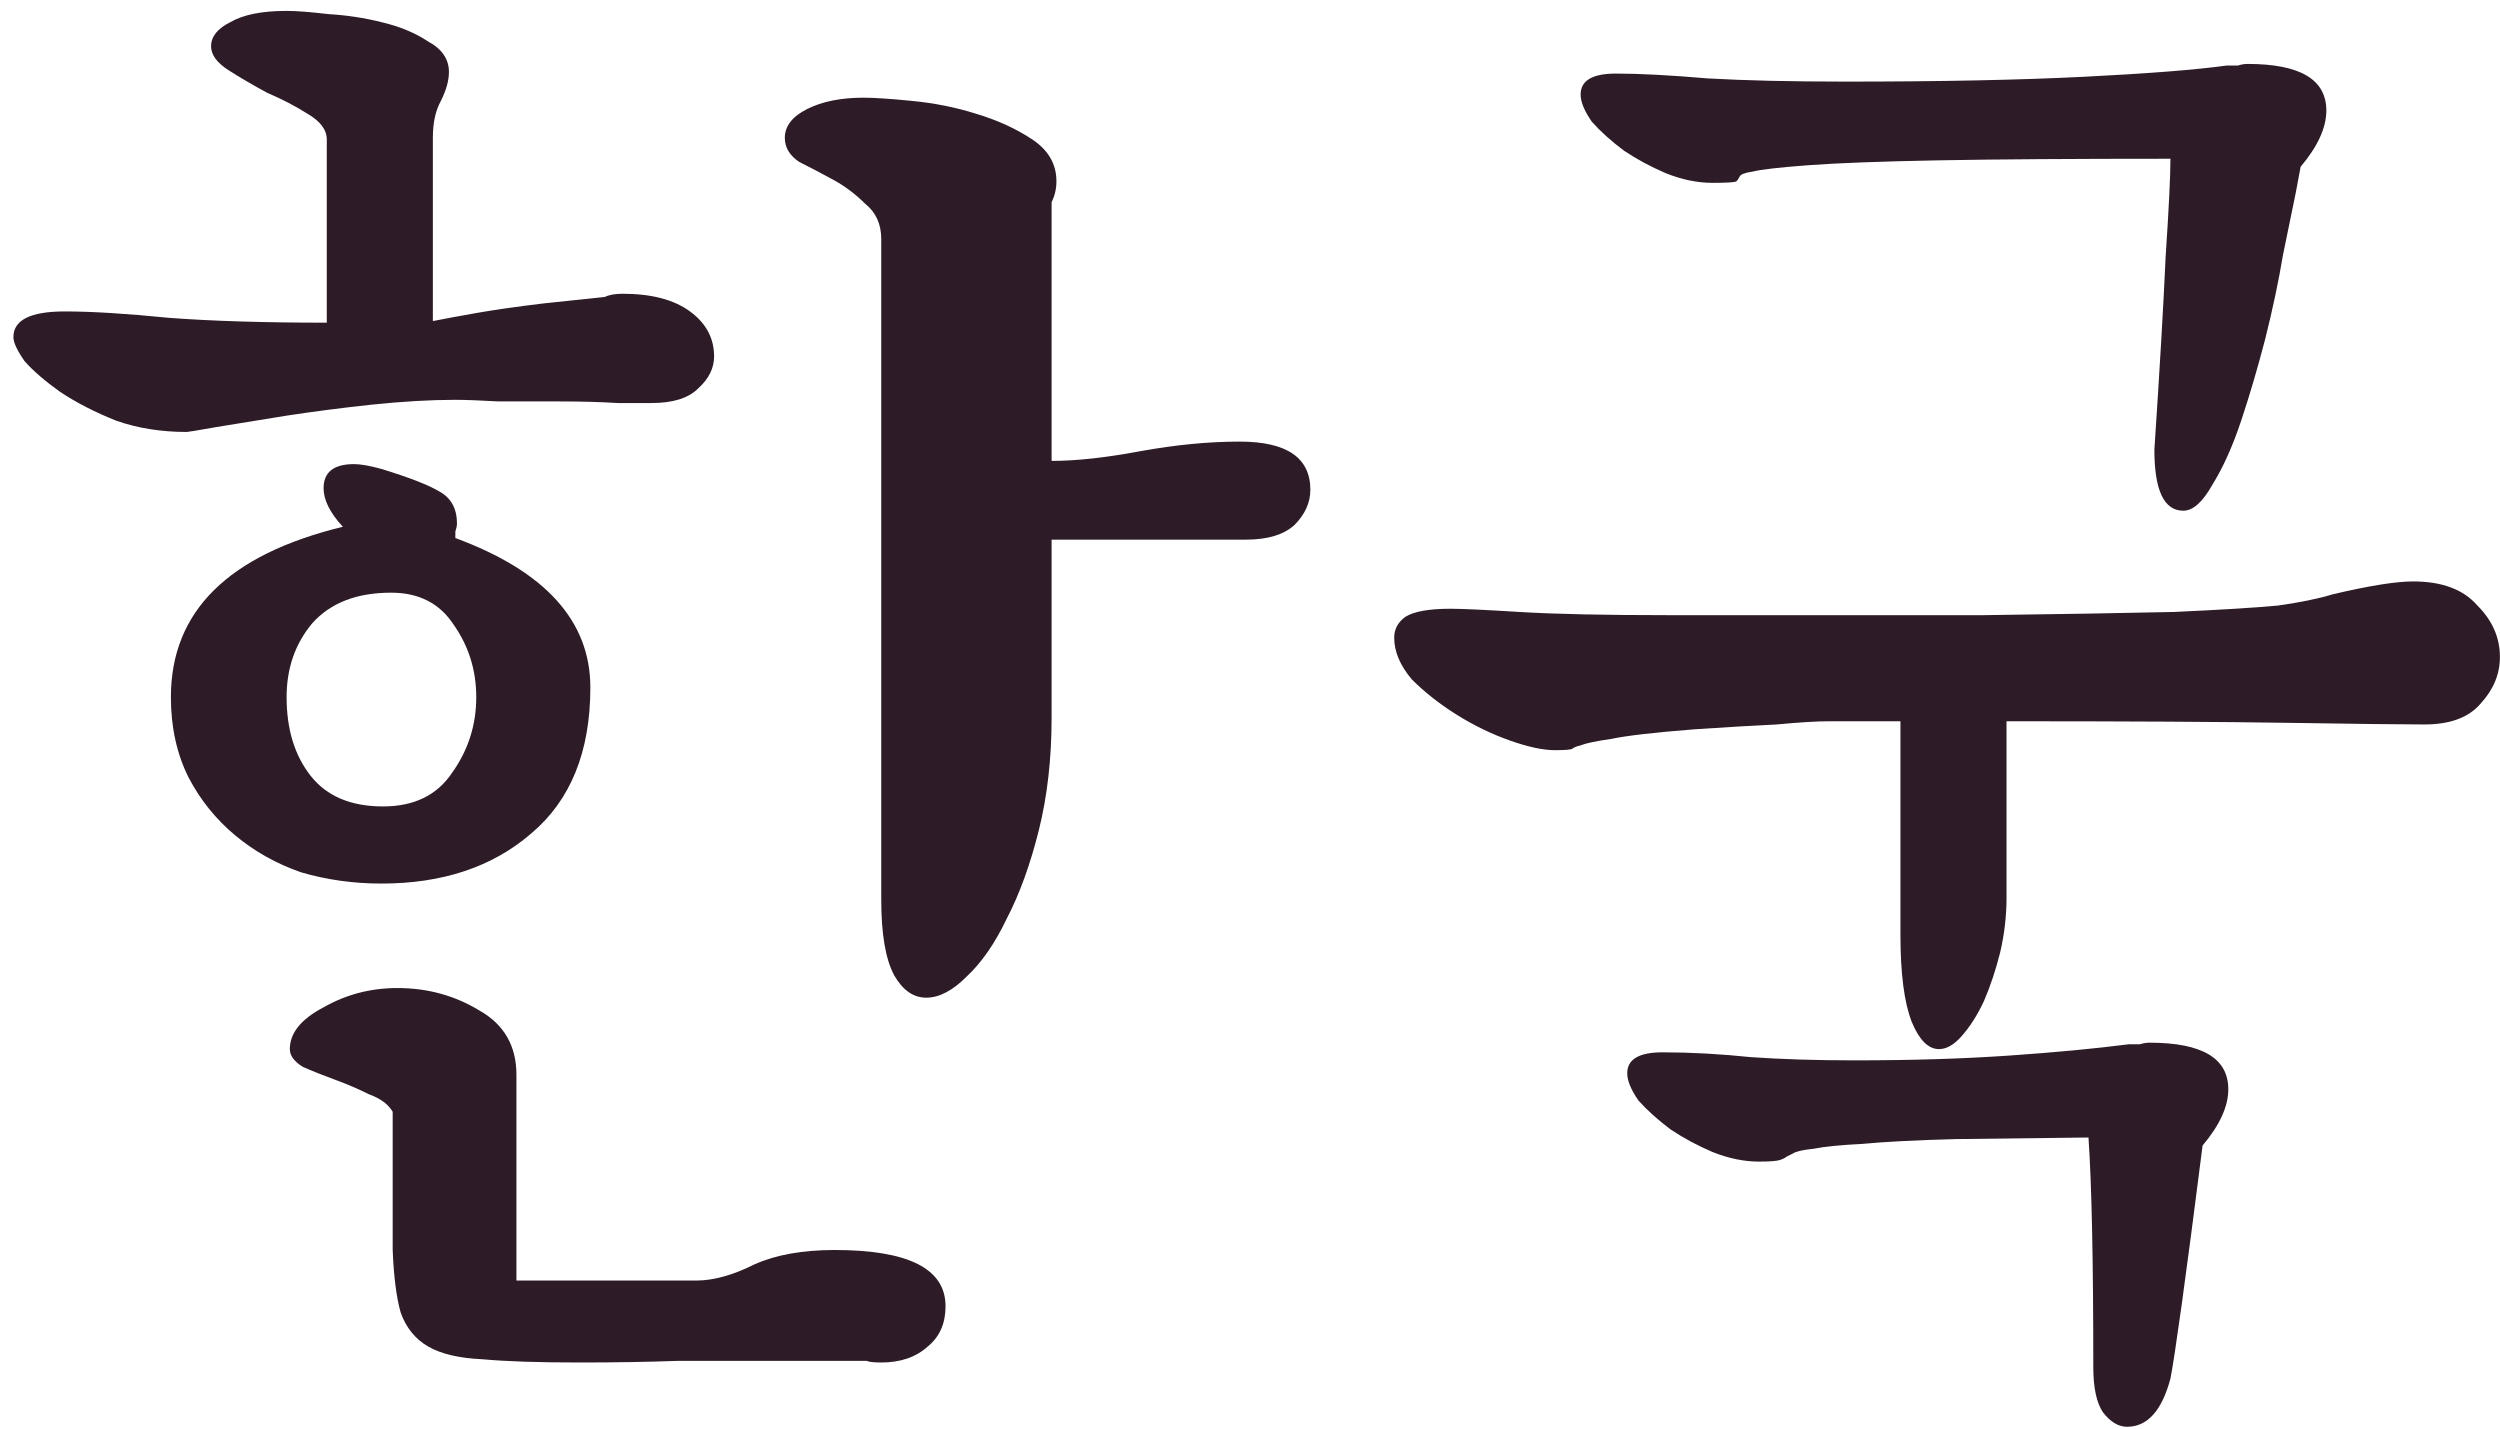
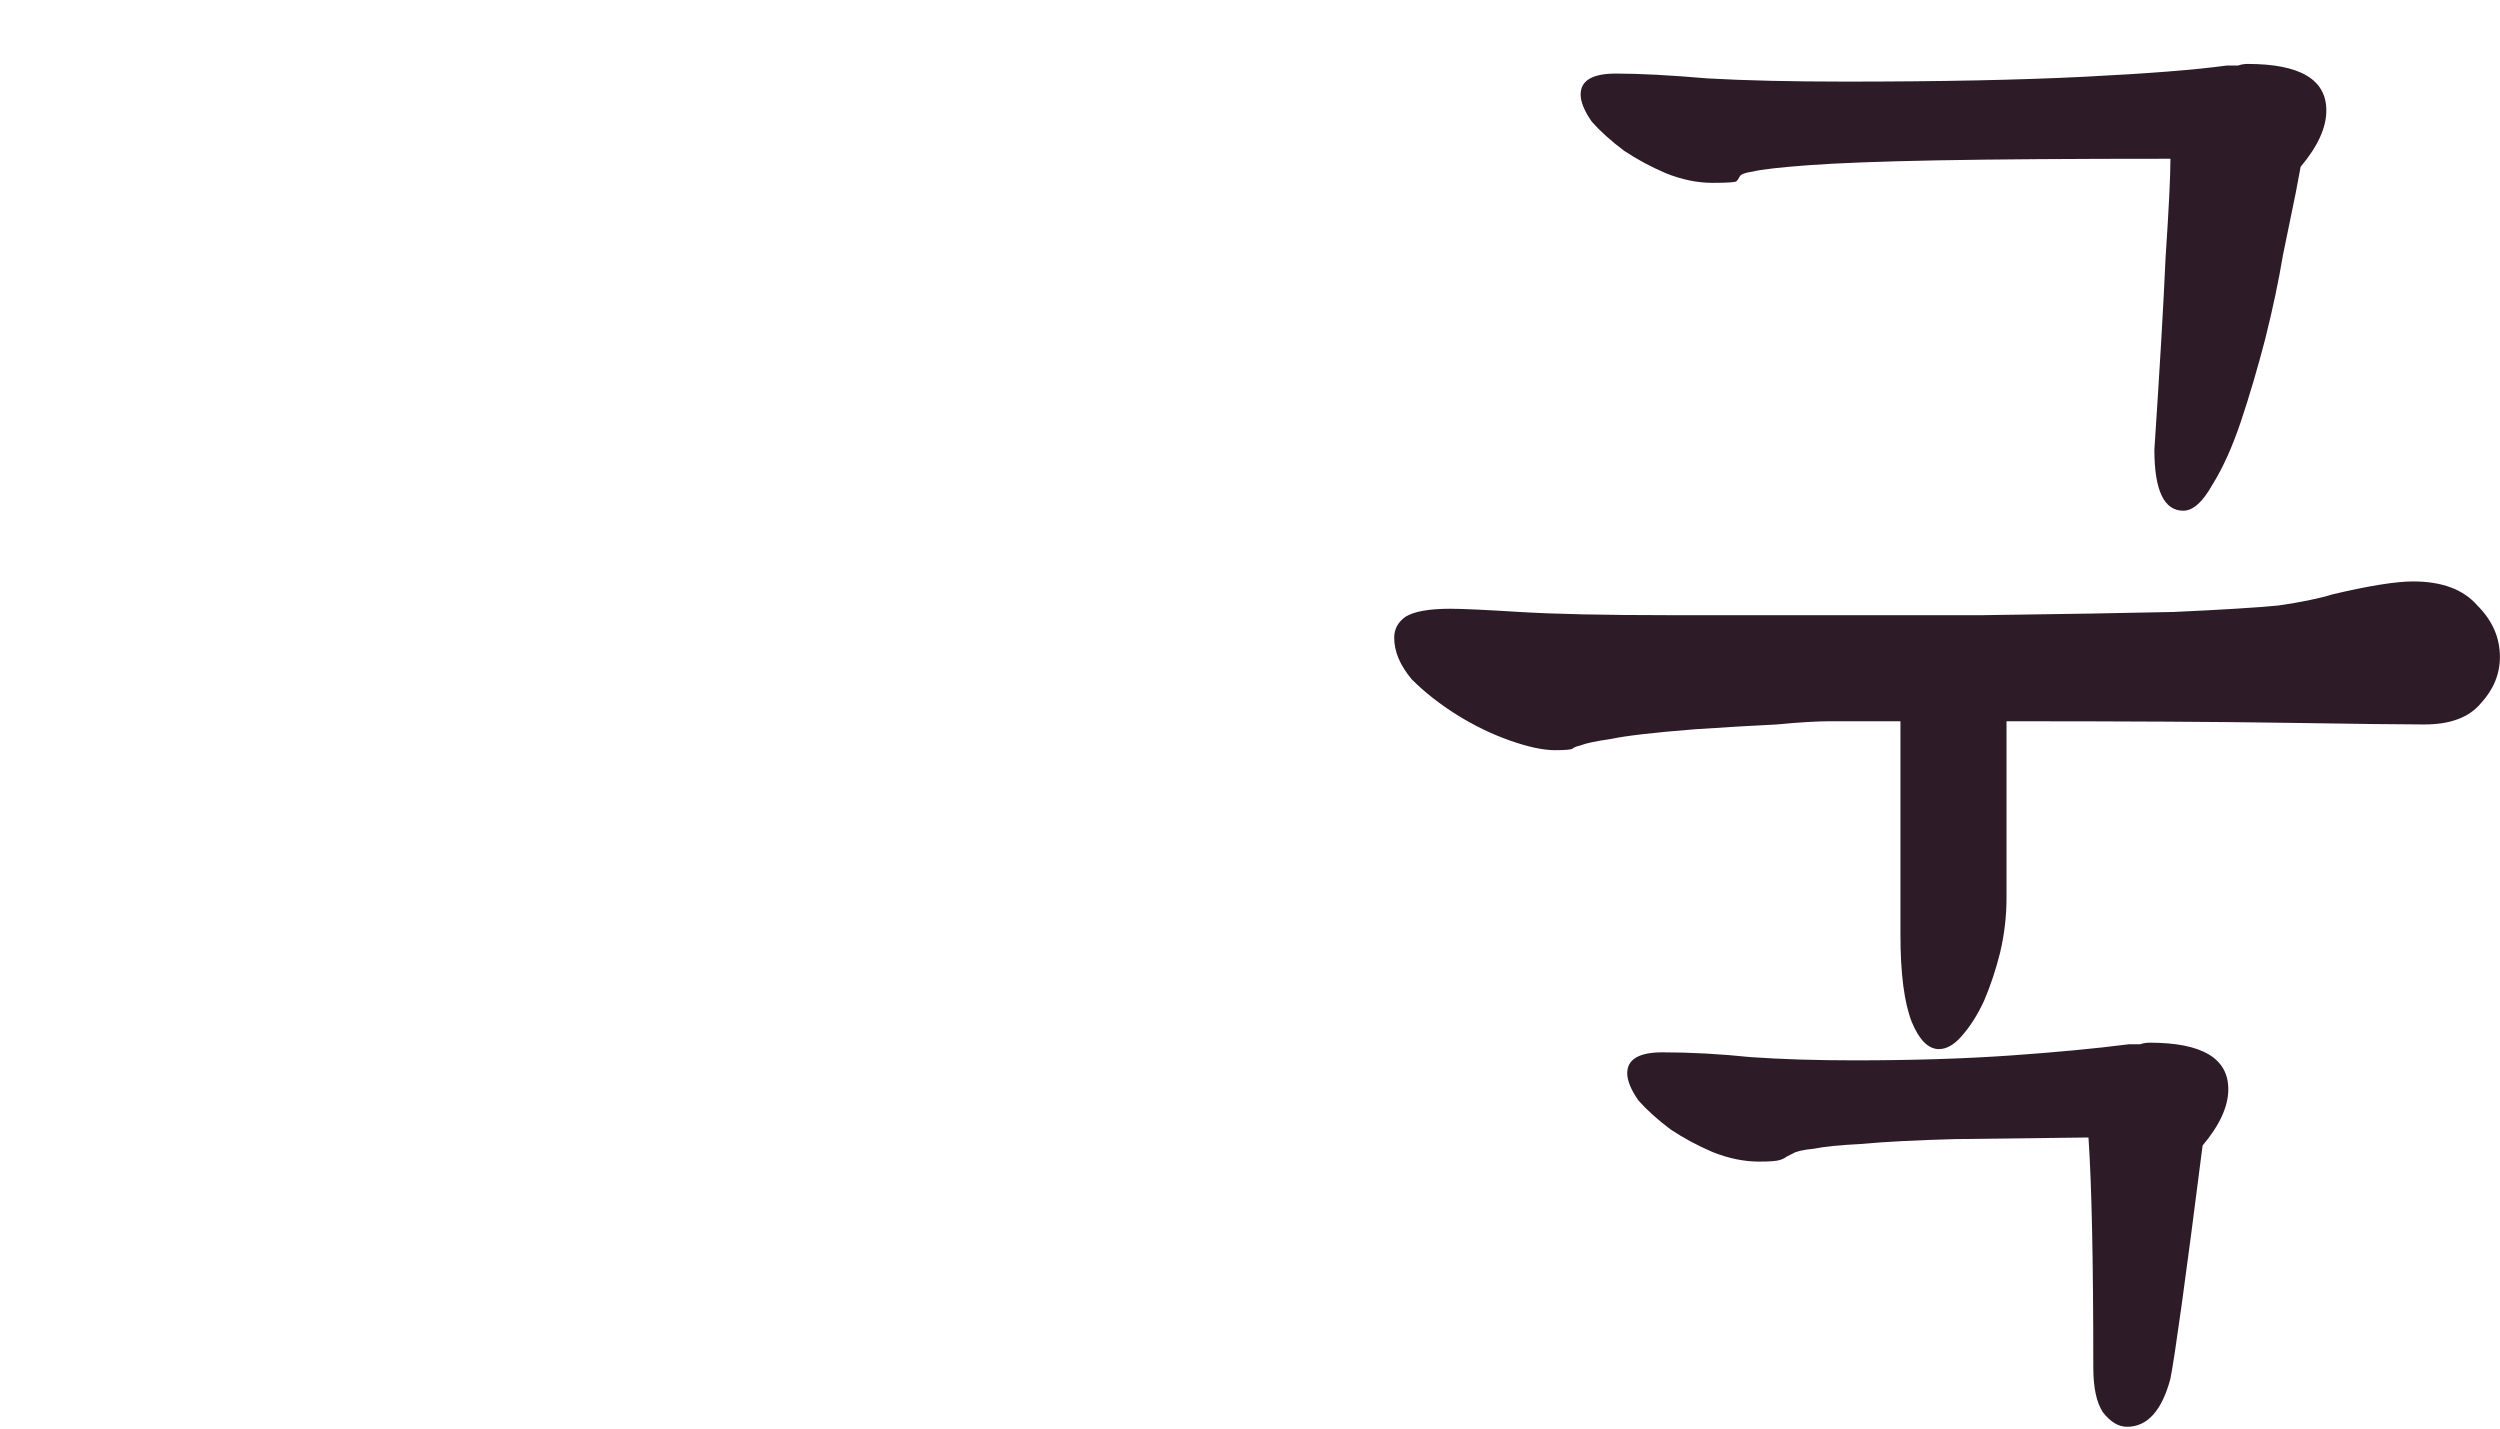
<svg xmlns="http://www.w3.org/2000/svg" width="112" height="64" viewBox="0 0 112 64" fill="none">
-   <path d="M31.2 57.368C31.968 57.368 32.832 57.128 33.792 56.648C34.752 56.216 35.952 56 37.392 56C40.704 56 42.36 56.84 42.36 58.52C42.36 59.288 42.096 59.888 41.568 60.32C41.04 60.8 40.344 61.04 39.48 61.04C39.144 61.04 38.928 61.016 38.832 60.968H34.152C33 60.968 31.728 60.968 30.336 60.968C28.992 61.016 27.528 61.04 25.944 61.04C24.12 61.04 22.68 60.992 21.624 60.896C20.568 60.848 19.752 60.656 19.176 60.32C18.6 59.984 18.192 59.48 17.952 58.808C17.76 58.136 17.64 57.2 17.592 56V49.808C17.4 49.472 17.04 49.208 16.512 49.016C16.032 48.776 15.528 48.56 15 48.368C14.472 48.176 13.992 47.984 13.56 47.792C13.176 47.552 12.984 47.288 12.984 47C12.984 46.28 13.488 45.656 14.496 45.128C15.504 44.552 16.608 44.264 17.808 44.264C19.152 44.264 20.376 44.6 21.48 45.272C22.584 45.896 23.136 46.856 23.136 48.152V57.368H31.2ZM47.112 20.648C48.216 20.648 49.536 20.504 51.072 20.216C52.656 19.928 54.144 19.784 55.536 19.784C57.648 19.784 58.704 20.504 58.704 21.944C58.704 22.52 58.464 23.048 57.984 23.528C57.504 23.96 56.784 24.176 55.824 24.176H47.112V32.168C47.112 33.992 46.92 35.672 46.536 37.208C46.152 38.744 45.672 40.064 45.096 41.168C44.568 42.272 43.968 43.136 43.296 43.76C42.672 44.384 42.072 44.696 41.496 44.696C40.92 44.696 40.44 44.36 40.056 43.688C39.672 42.968 39.48 41.84 39.48 40.304V10.712C39.48 10.04 39.24 9.512 38.76 9.128C38.328 8.696 37.848 8.336 37.32 8.048C36.792 7.76 36.288 7.496 35.808 7.256C35.376 6.968 35.16 6.608 35.16 6.176C35.16 5.648 35.496 5.216 36.168 4.88C36.84 4.544 37.68 4.376 38.688 4.376C39.168 4.376 39.888 4.424 40.848 4.52C41.856 4.616 42.816 4.808 43.728 5.096C44.688 5.384 45.528 5.768 46.248 6.248C46.968 6.728 47.328 7.352 47.328 8.12C47.328 8.456 47.256 8.768 47.112 9.056V20.648ZM17.16 36.128C18.552 36.128 19.584 35.624 20.256 34.616C20.976 33.608 21.336 32.48 21.336 31.232C21.336 30.032 21 28.952 20.328 27.992C19.704 27.032 18.768 26.552 17.52 26.552C15.984 26.552 14.808 27.008 13.992 27.92C13.224 28.832 12.84 29.936 12.84 31.232C12.84 32.672 13.2 33.848 13.92 34.76C14.64 35.672 15.72 36.128 17.16 36.128ZM17.088 21.008C18.336 21.392 19.2 21.728 19.68 22.016C20.208 22.304 20.472 22.784 20.472 23.456C20.472 23.552 20.448 23.672 20.4 23.816C20.4 23.912 20.4 24.008 20.4 24.104C24.432 25.592 26.448 27.824 26.448 30.8C26.448 33.68 25.56 35.864 23.784 37.352C22.056 38.84 19.824 39.584 17.088 39.584C15.84 39.584 14.64 39.416 13.488 39.08C12.384 38.696 11.4 38.144 10.536 37.424C9.672 36.704 8.976 35.84 8.448 34.832C7.92 33.776 7.656 32.576 7.656 31.232C7.656 27.392 10.224 24.848 15.36 23.6C14.784 22.976 14.496 22.4 14.496 21.872C14.496 21.152 14.952 20.792 15.864 20.792C16.152 20.792 16.56 20.864 17.088 21.008ZM19.392 14.384C19.872 14.288 20.52 14.168 21.336 14.024C22.152 13.88 23.16 13.736 24.36 13.592L27.096 13.304C27.288 13.208 27.552 13.16 27.888 13.16C29.184 13.16 30.192 13.424 30.912 13.952C31.632 14.48 31.992 15.152 31.992 15.968C31.992 16.496 31.752 16.976 31.272 17.408C30.84 17.84 30.144 18.056 29.184 18.056C28.992 18.056 28.488 18.056 27.672 18.056C26.904 18.008 26.04 17.984 25.08 17.984C24.168 17.984 23.256 17.984 22.344 17.984C21.48 17.936 20.832 17.912 20.4 17.912C19.296 17.912 18.048 17.984 16.656 18.128C15.312 18.272 14.016 18.44 12.768 18.632C11.568 18.824 10.536 18.992 9.672 19.136C8.856 19.28 8.424 19.352 8.376 19.352C7.224 19.352 6.168 19.184 5.208 18.848C4.248 18.464 3.408 18.032 2.688 17.552C2.016 17.072 1.488 16.616 1.104 16.184C0.768 15.704 0.6 15.344 0.6 15.104C0.6 14.336 1.368 13.952 2.904 13.952C4.104 13.952 5.664 14.048 7.584 14.24C9.504 14.384 11.856 14.456 14.64 14.456V6.248C14.64 5.816 14.352 5.432 13.776 5.096C13.248 4.76 12.648 4.448 11.976 4.16C11.352 3.824 10.776 3.488 10.248 3.152C9.72 2.816 9.456 2.456 9.456 2.072C9.456 1.64 9.744 1.28 10.32 0.992C10.896 0.656 11.736 0.488 12.84 0.488C13.272 0.488 13.896 0.536 14.712 0.632C15.528 0.68 16.32 0.8 17.088 0.992C17.904 1.184 18.6 1.472 19.176 1.856C19.8 2.192 20.112 2.648 20.112 3.224C20.112 3.608 19.992 4.04 19.752 4.52C19.512 4.952 19.392 5.504 19.392 6.176V14.384Z" fill="#2D1C27" />
  <path d="M95.364 46.784C95.556 46.784 95.724 46.784 95.868 46.784C96.012 46.736 96.156 46.712 96.3 46.712C98.652 46.712 99.828 47.408 99.828 48.8C99.828 49.568 99.444 50.408 98.676 51.32C98.292 54.344 97.98 56.72 97.74 58.448C97.5 60.176 97.332 61.28 97.236 61.76C96.852 63.2 96.204 63.92 95.292 63.92C94.908 63.92 94.548 63.704 94.212 63.272C93.924 62.84 93.78 62.168 93.78 61.256C93.78 56.504 93.708 53.072 93.564 50.96L87.588 51.032C85.812 51.08 84.42 51.152 83.412 51.248C82.452 51.296 81.732 51.368 81.252 51.464C80.772 51.512 80.46 51.584 80.316 51.68C80.22 51.728 80.124 51.776 80.028 51.824C79.98 51.872 79.884 51.92 79.74 51.968C79.596 52.016 79.284 52.04 78.804 52.04C78.132 52.04 77.436 51.896 76.716 51.608C76.044 51.32 75.42 50.984 74.844 50.6C74.268 50.168 73.788 49.736 73.404 49.304C73.068 48.824 72.9 48.416 72.9 48.08C72.9 47.456 73.428 47.144 74.484 47.144C75.732 47.144 77.052 47.216 78.444 47.36C79.836 47.456 81.372 47.504 83.052 47.504C85.644 47.504 87.972 47.432 90.036 47.288C92.1 47.144 93.876 46.976 95.364 46.784ZM104.508 26.624C106.14 26.24 107.34 26.048 108.108 26.048C109.404 26.048 110.364 26.408 110.988 27.128C111.66 27.8 111.996 28.568 111.996 29.432C111.996 30.2 111.708 30.896 111.132 31.52C110.604 32.144 109.764 32.456 108.612 32.456C107.652 32.456 105.636 32.432 102.564 32.384C99.492 32.336 95.268 32.312 89.892 32.312V40.232C89.892 41.048 89.796 41.864 89.604 42.68C89.412 43.448 89.172 44.168 88.884 44.84C88.596 45.464 88.26 45.992 87.876 46.424C87.54 46.808 87.204 47 86.868 47C86.388 47 85.98 46.592 85.644 45.776C85.308 44.912 85.14 43.616 85.14 41.888V32.312H81.972C81.396 32.312 80.604 32.36 79.596 32.456C78.588 32.504 77.364 32.576 75.924 32.672C74.1 32.816 72.852 32.96 72.18 33.104C71.508 33.2 71.052 33.296 70.812 33.392C70.62 33.44 70.5 33.488 70.452 33.536C70.404 33.584 70.14 33.608 69.66 33.608C69.132 33.608 68.46 33.464 67.644 33.176C66.828 32.888 66.036 32.504 65.268 32.024C64.5 31.544 63.828 31.016 63.252 30.44C62.724 29.816 62.46 29.192 62.46 28.568C62.46 28.184 62.628 27.872 62.964 27.632C63.348 27.392 64.02 27.272 64.98 27.272C65.508 27.272 66.54 27.32 68.076 27.416C69.66 27.512 71.892 27.56 74.772 27.56C80.58 27.56 85.26 27.56 88.812 27.56C92.412 27.512 95.268 27.464 97.38 27.416C99.492 27.32 101.052 27.224 102.06 27.128C103.068 26.984 103.884 26.816 104.508 26.624ZM99.756 2.936C99.948 2.936 100.116 2.936 100.26 2.936C100.404 2.888 100.548 2.864 100.692 2.864C103.044 2.864 104.22 3.56 104.22 4.952C104.22 5.72 103.836 6.56 103.068 7.472C103.068 7.472 102.996 7.856 102.852 8.624C102.708 9.344 102.516 10.28 102.276 11.432C102.084 12.584 101.82 13.832 101.484 15.176C101.148 16.472 100.788 17.696 100.404 18.848C100.02 20 99.588 20.96 99.108 21.728C98.676 22.496 98.244 22.88 97.812 22.88C96.948 22.88 96.516 21.968 96.516 20.144C96.756 16.544 96.924 13.664 97.02 11.504C97.164 9.344 97.236 7.88 97.236 7.112C92.82 7.112 89.34 7.136 86.796 7.184C84.252 7.232 82.332 7.304 81.036 7.4C79.74 7.496 78.9 7.592 78.516 7.688C78.18 7.736 77.988 7.808 77.94 7.904C77.892 8 77.844 8.072 77.796 8.12C77.748 8.168 77.388 8.192 76.716 8.192C76.044 8.192 75.348 8.048 74.628 7.76C73.956 7.472 73.332 7.136 72.756 6.752C72.18 6.32 71.7 5.888 71.316 5.456C70.98 4.976 70.812 4.568 70.812 4.232C70.812 3.608 71.34 3.296 72.396 3.296C73.452 3.296 74.82 3.368 76.5 3.512C78.18 3.608 80.244 3.656 82.692 3.656C86.916 3.656 90.468 3.584 93.348 3.44C96.228 3.296 98.364 3.128 99.756 2.936Z" fill="#2D1C27" />
</svg>